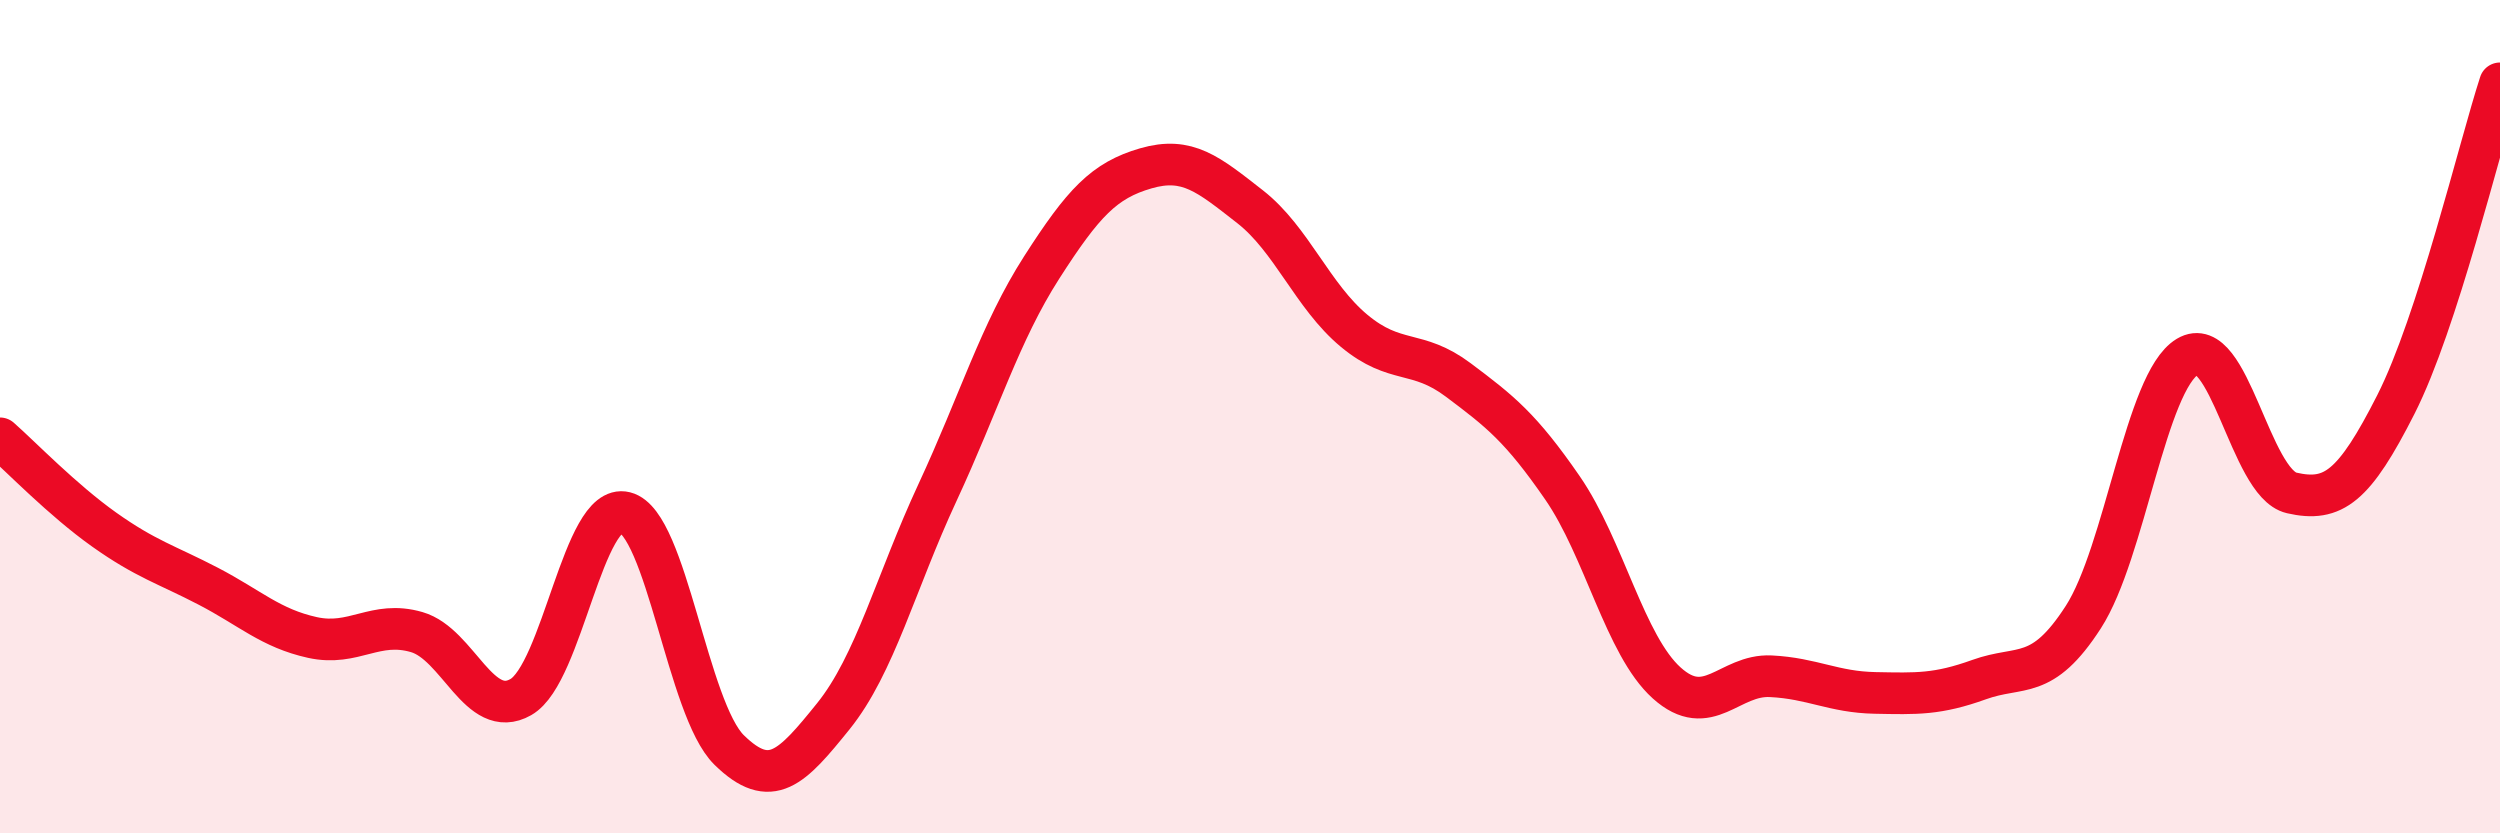
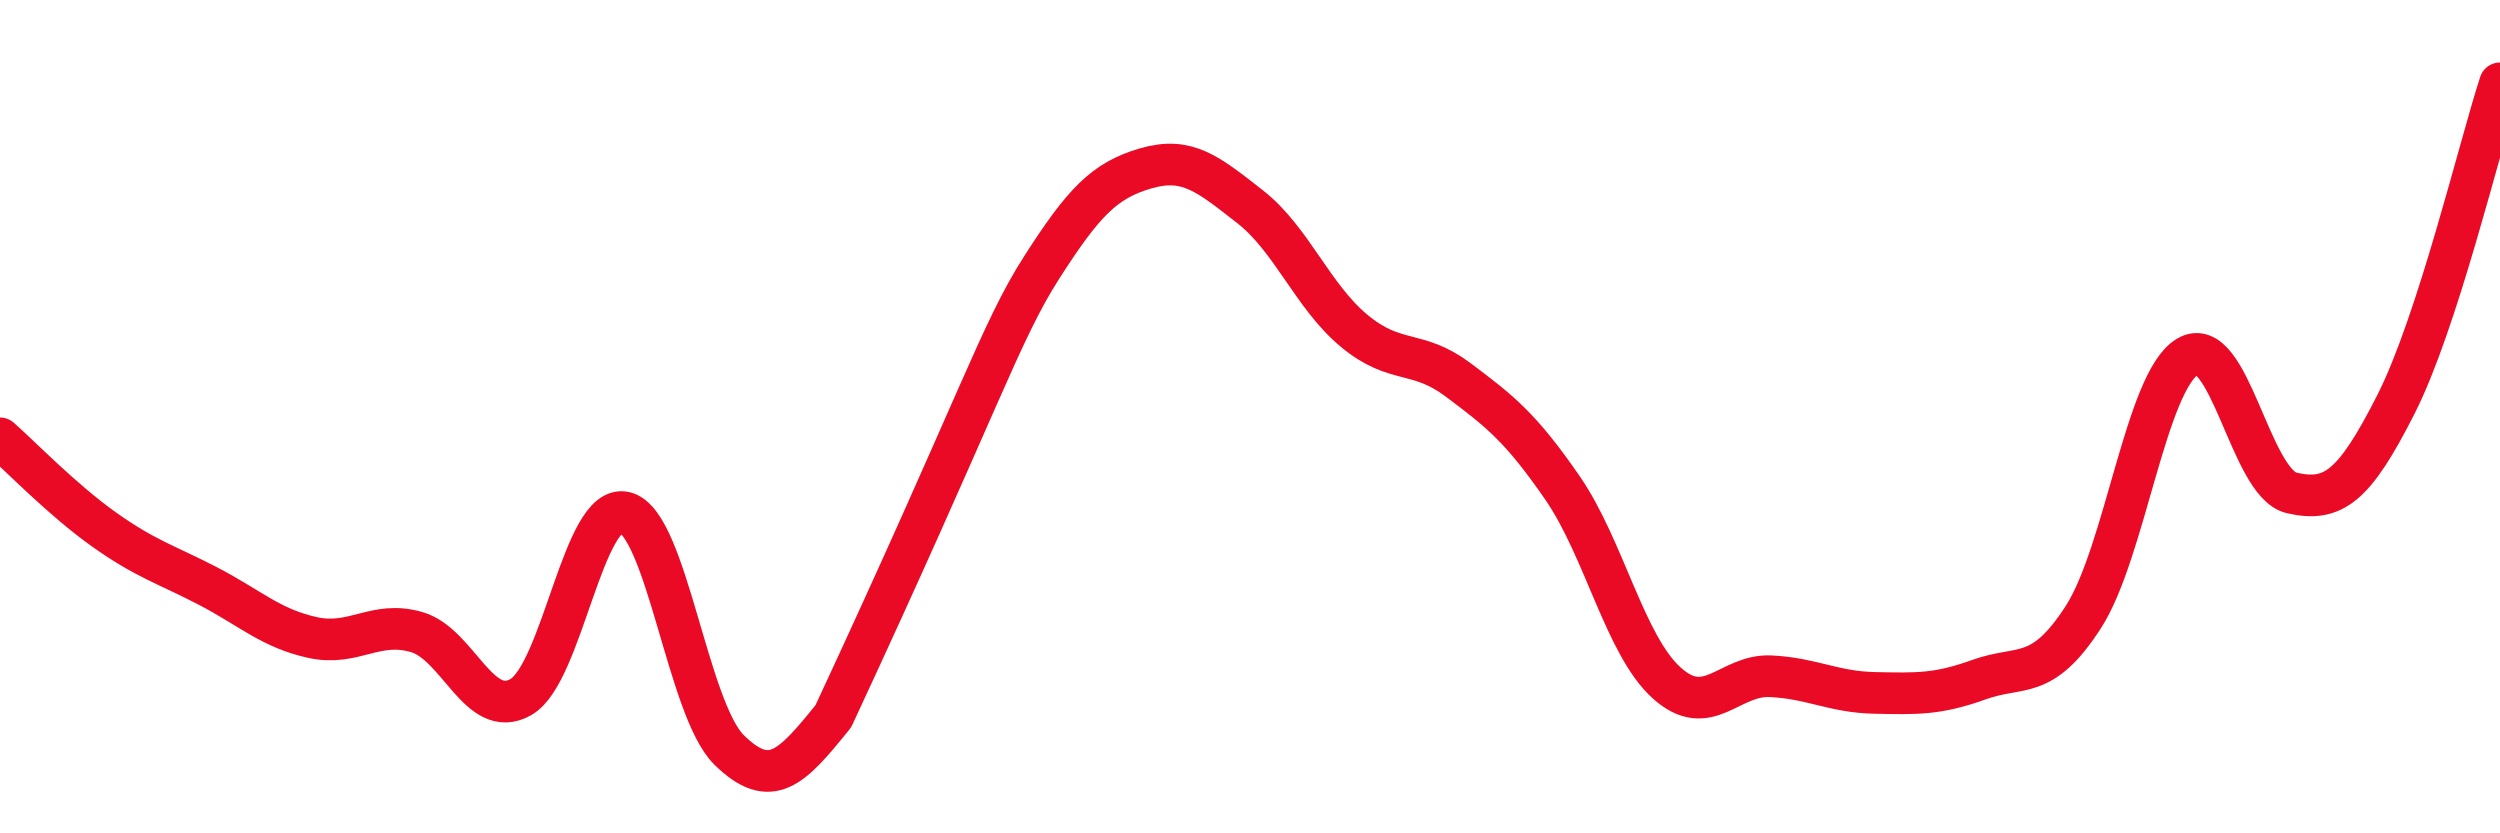
<svg xmlns="http://www.w3.org/2000/svg" width="60" height="20" viewBox="0 0 60 20">
-   <path d="M 0,10.52 C 0.5,10.96 1.5,12 2.5,12.71 C 3.5,13.42 4,13.55 5,14.07 C 6,14.59 6.5,15.08 7.5,15.3 C 8.5,15.52 9,14.88 10,15.17 C 11,15.46 11.5,17.3 12.5,16.73 C 13.5,16.16 14,12.05 15,12.3 C 16,12.55 16.5,17.02 17.5,18 C 18.5,18.98 19,18.43 20,17.19 C 21,15.95 21.5,13.97 22.5,11.82 C 23.5,9.67 24,7.98 25,6.42 C 26,4.86 26.5,4.33 27.5,4.04 C 28.5,3.75 29,4.18 30,4.96 C 31,5.74 31.5,7.11 32.5,7.94 C 33.5,8.77 34,8.37 35,9.12 C 36,9.87 36.5,10.26 37.5,11.71 C 38.5,13.16 39,15.49 40,16.39 C 41,17.29 41.5,16.18 42.5,16.23 C 43.5,16.28 44,16.61 45,16.63 C 46,16.65 46.5,16.67 47.5,16.31 C 48.5,15.95 49,16.36 50,14.81 C 51,13.26 51.5,9.16 52.5,8.56 C 53.5,7.96 54,11.6 55,11.83 C 56,12.06 56.5,11.68 57.5,9.71 C 58.5,7.74 59.5,3.54 60,2L60 20L0 20Z" fill="#EB0A25" opacity="0.1" stroke-linecap="round" stroke-linejoin="round" />
-   <path d="M 0,10.52 C 0.5,10.96 1.5,12 2.5,12.71 C 3.5,13.42 4,13.55 5,14.07 C 6,14.59 6.5,15.08 7.5,15.3 C 8.5,15.52 9,14.88 10,15.17 C 11,15.46 11.5,17.3 12.5,16.73 C 13.5,16.16 14,12.05 15,12.3 C 16,12.55 16.5,17.02 17.5,18 C 18.5,18.98 19,18.43 20,17.19 C 21,15.95 21.5,13.97 22.5,11.82 C 23.5,9.67 24,7.98 25,6.42 C 26,4.86 26.5,4.33 27.5,4.04 C 28.5,3.75 29,4.18 30,4.96 C 31,5.74 31.5,7.11 32.5,7.94 C 33.5,8.77 34,8.37 35,9.12 C 36,9.87 36.5,10.26 37.5,11.71 C 38.5,13.16 39,15.49 40,16.39 C 41,17.29 41.5,16.18 42.5,16.23 C 43.5,16.28 44,16.61 45,16.63 C 46,16.65 46.5,16.67 47.5,16.31 C 48.5,15.95 49,16.36 50,14.81 C 51,13.26 51.5,9.16 52.5,8.56 C 53.5,7.96 54,11.6 55,11.83 C 56,12.06 56.5,11.68 57.5,9.71 C 58.5,7.74 59.5,3.54 60,2" stroke="#EB0A25" stroke-width="1" fill="none" stroke-linecap="round" stroke-linejoin="round" />
+   <path d="M 0,10.52 C 0.5,10.96 1.5,12 2.5,12.71 C 3.5,13.42 4,13.55 5,14.07 C 6,14.59 6.5,15.08 7.5,15.3 C 8.5,15.52 9,14.88 10,15.17 C 11,15.46 11.5,17.3 12.5,16.73 C 13.5,16.16 14,12.05 15,12.3 C 16,12.55 16.5,17.02 17.5,18 C 18.5,18.98 19,18.43 20,17.19 C 23.5,9.67 24,7.98 25,6.42 C 26,4.86 26.5,4.33 27.5,4.04 C 28.5,3.75 29,4.18 30,4.96 C 31,5.74 31.5,7.11 32.5,7.94 C 33.5,8.77 34,8.37 35,9.12 C 36,9.87 36.5,10.26 37.5,11.71 C 38.5,13.16 39,15.49 40,16.39 C 41,17.29 41.5,16.18 42.5,16.23 C 43.5,16.28 44,16.61 45,16.63 C 46,16.65 46.5,16.67 47.5,16.31 C 48.5,15.95 49,16.36 50,14.81 C 51,13.26 51.5,9.16 52.5,8.56 C 53.5,7.96 54,11.6 55,11.83 C 56,12.06 56.5,11.68 57.5,9.71 C 58.5,7.74 59.5,3.54 60,2" stroke="#EB0A25" stroke-width="1" fill="none" stroke-linecap="round" stroke-linejoin="round" />
</svg>